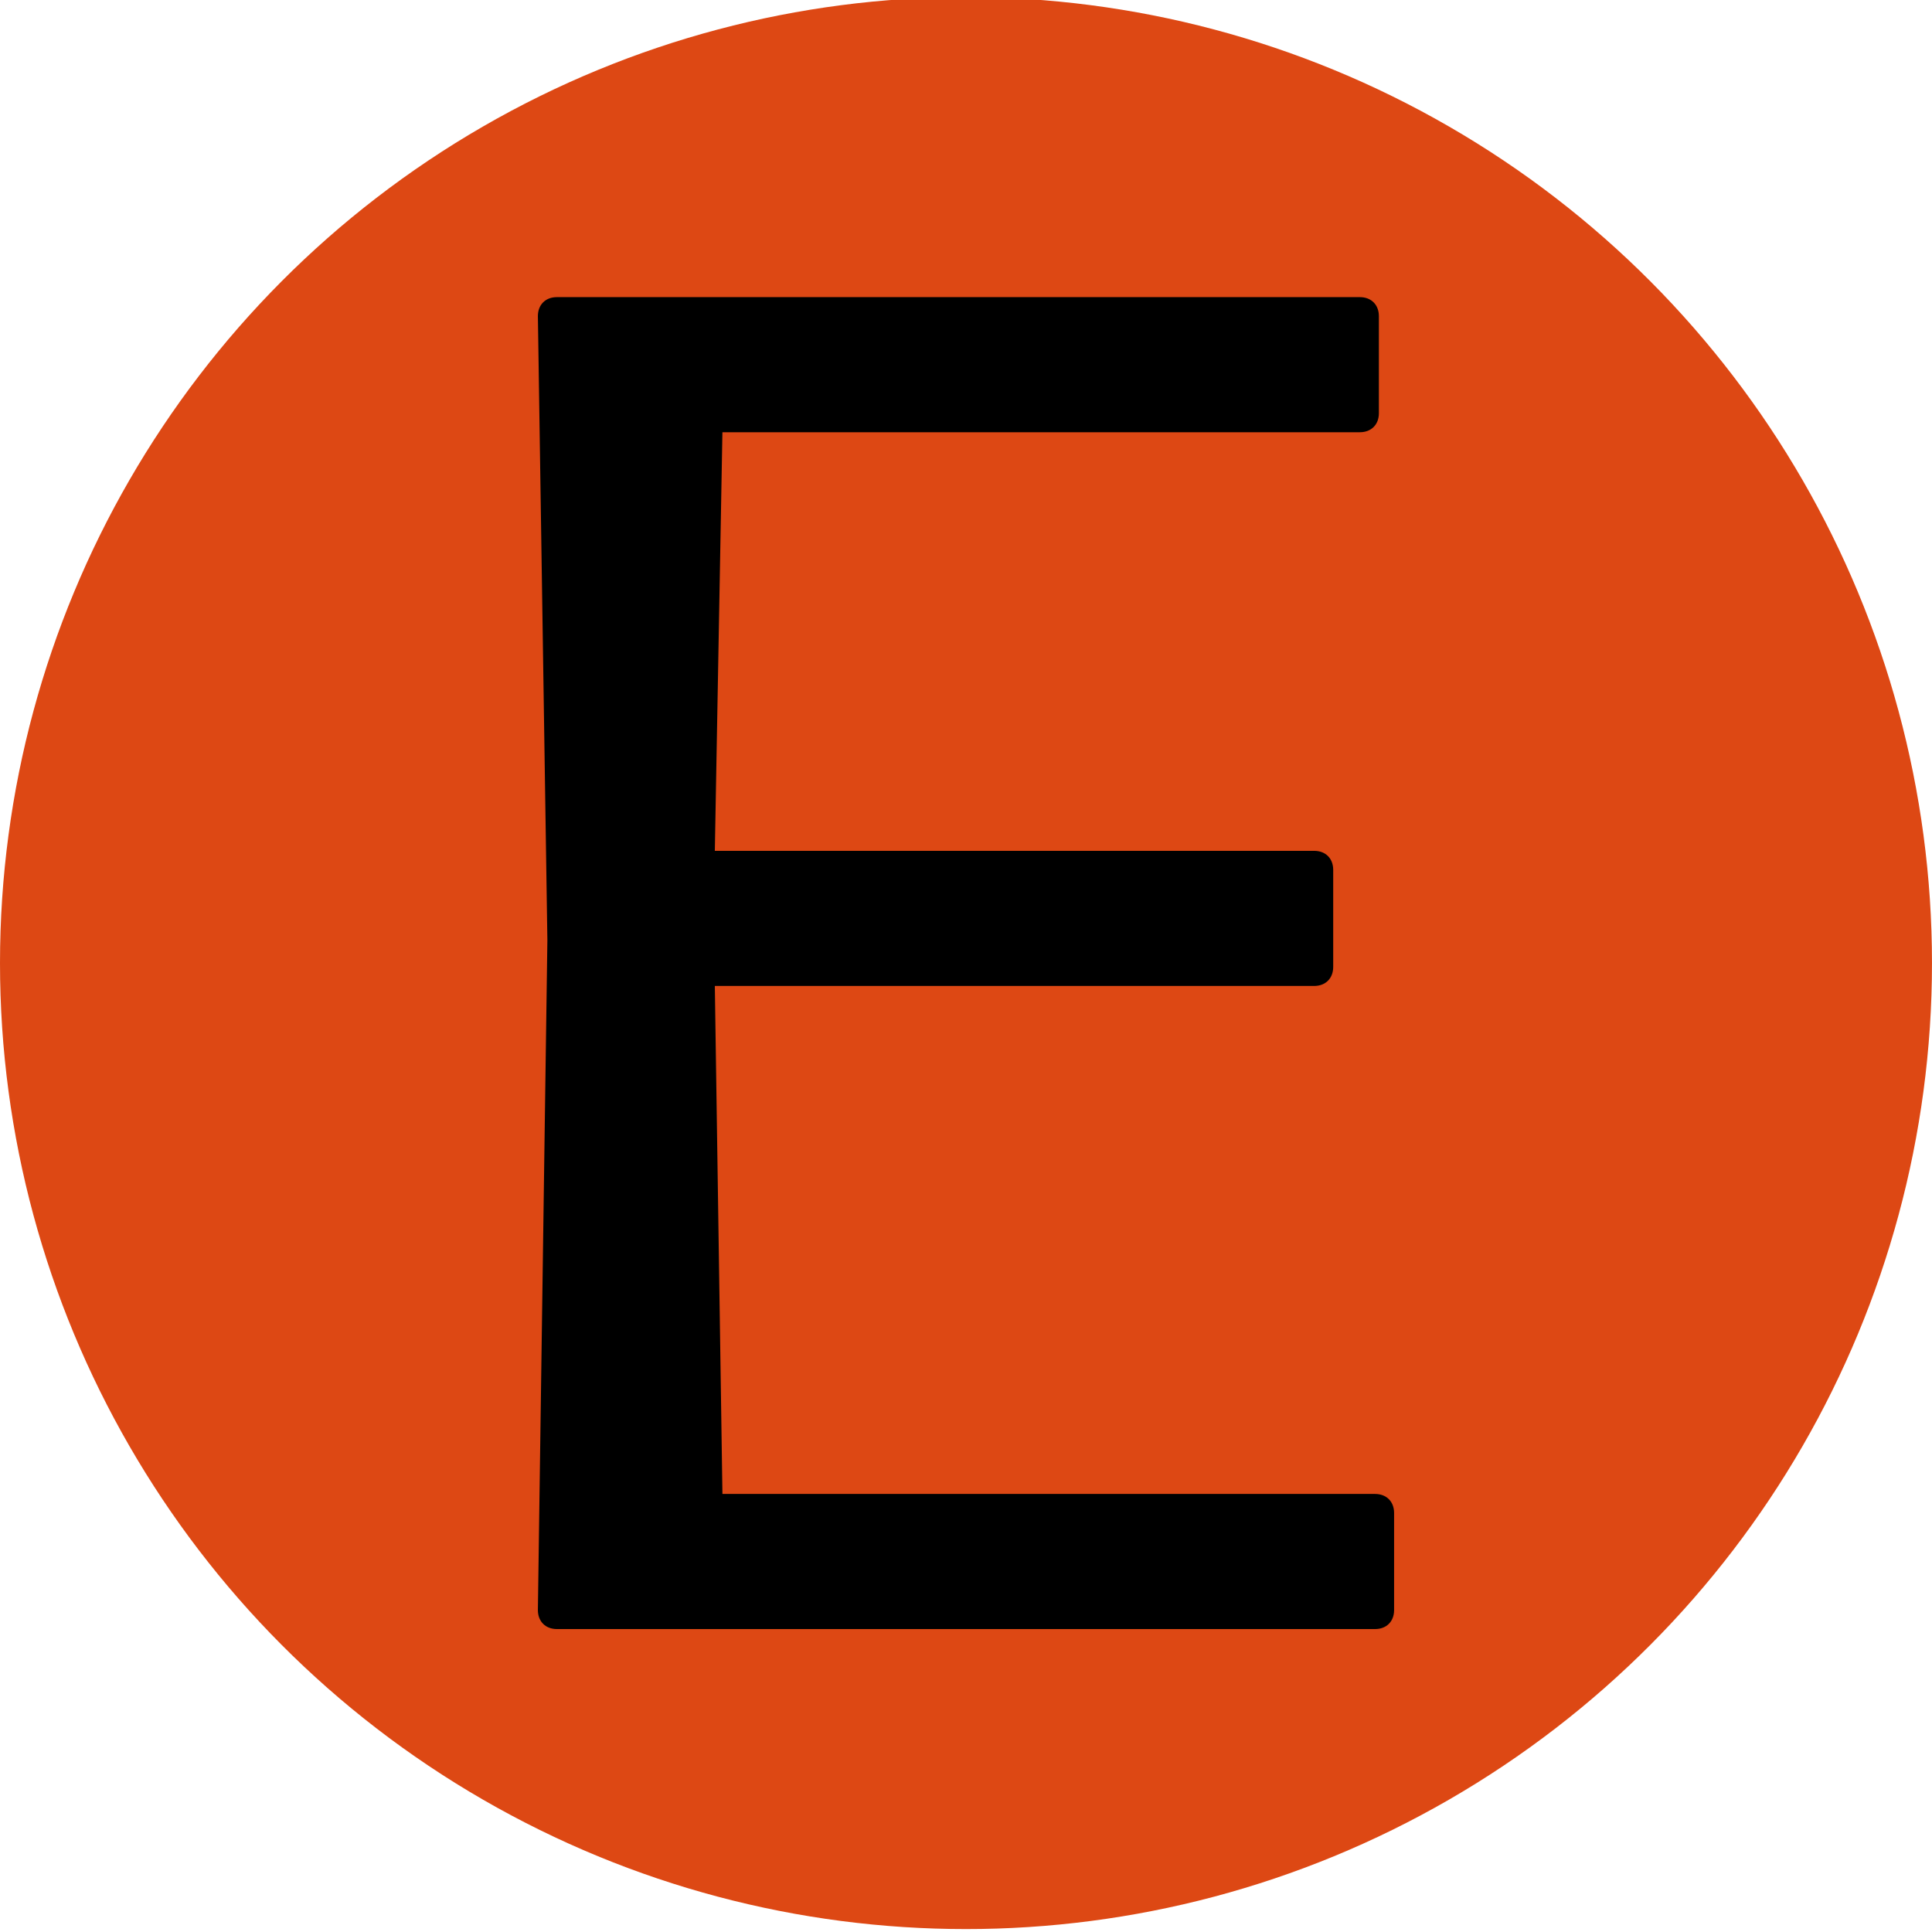
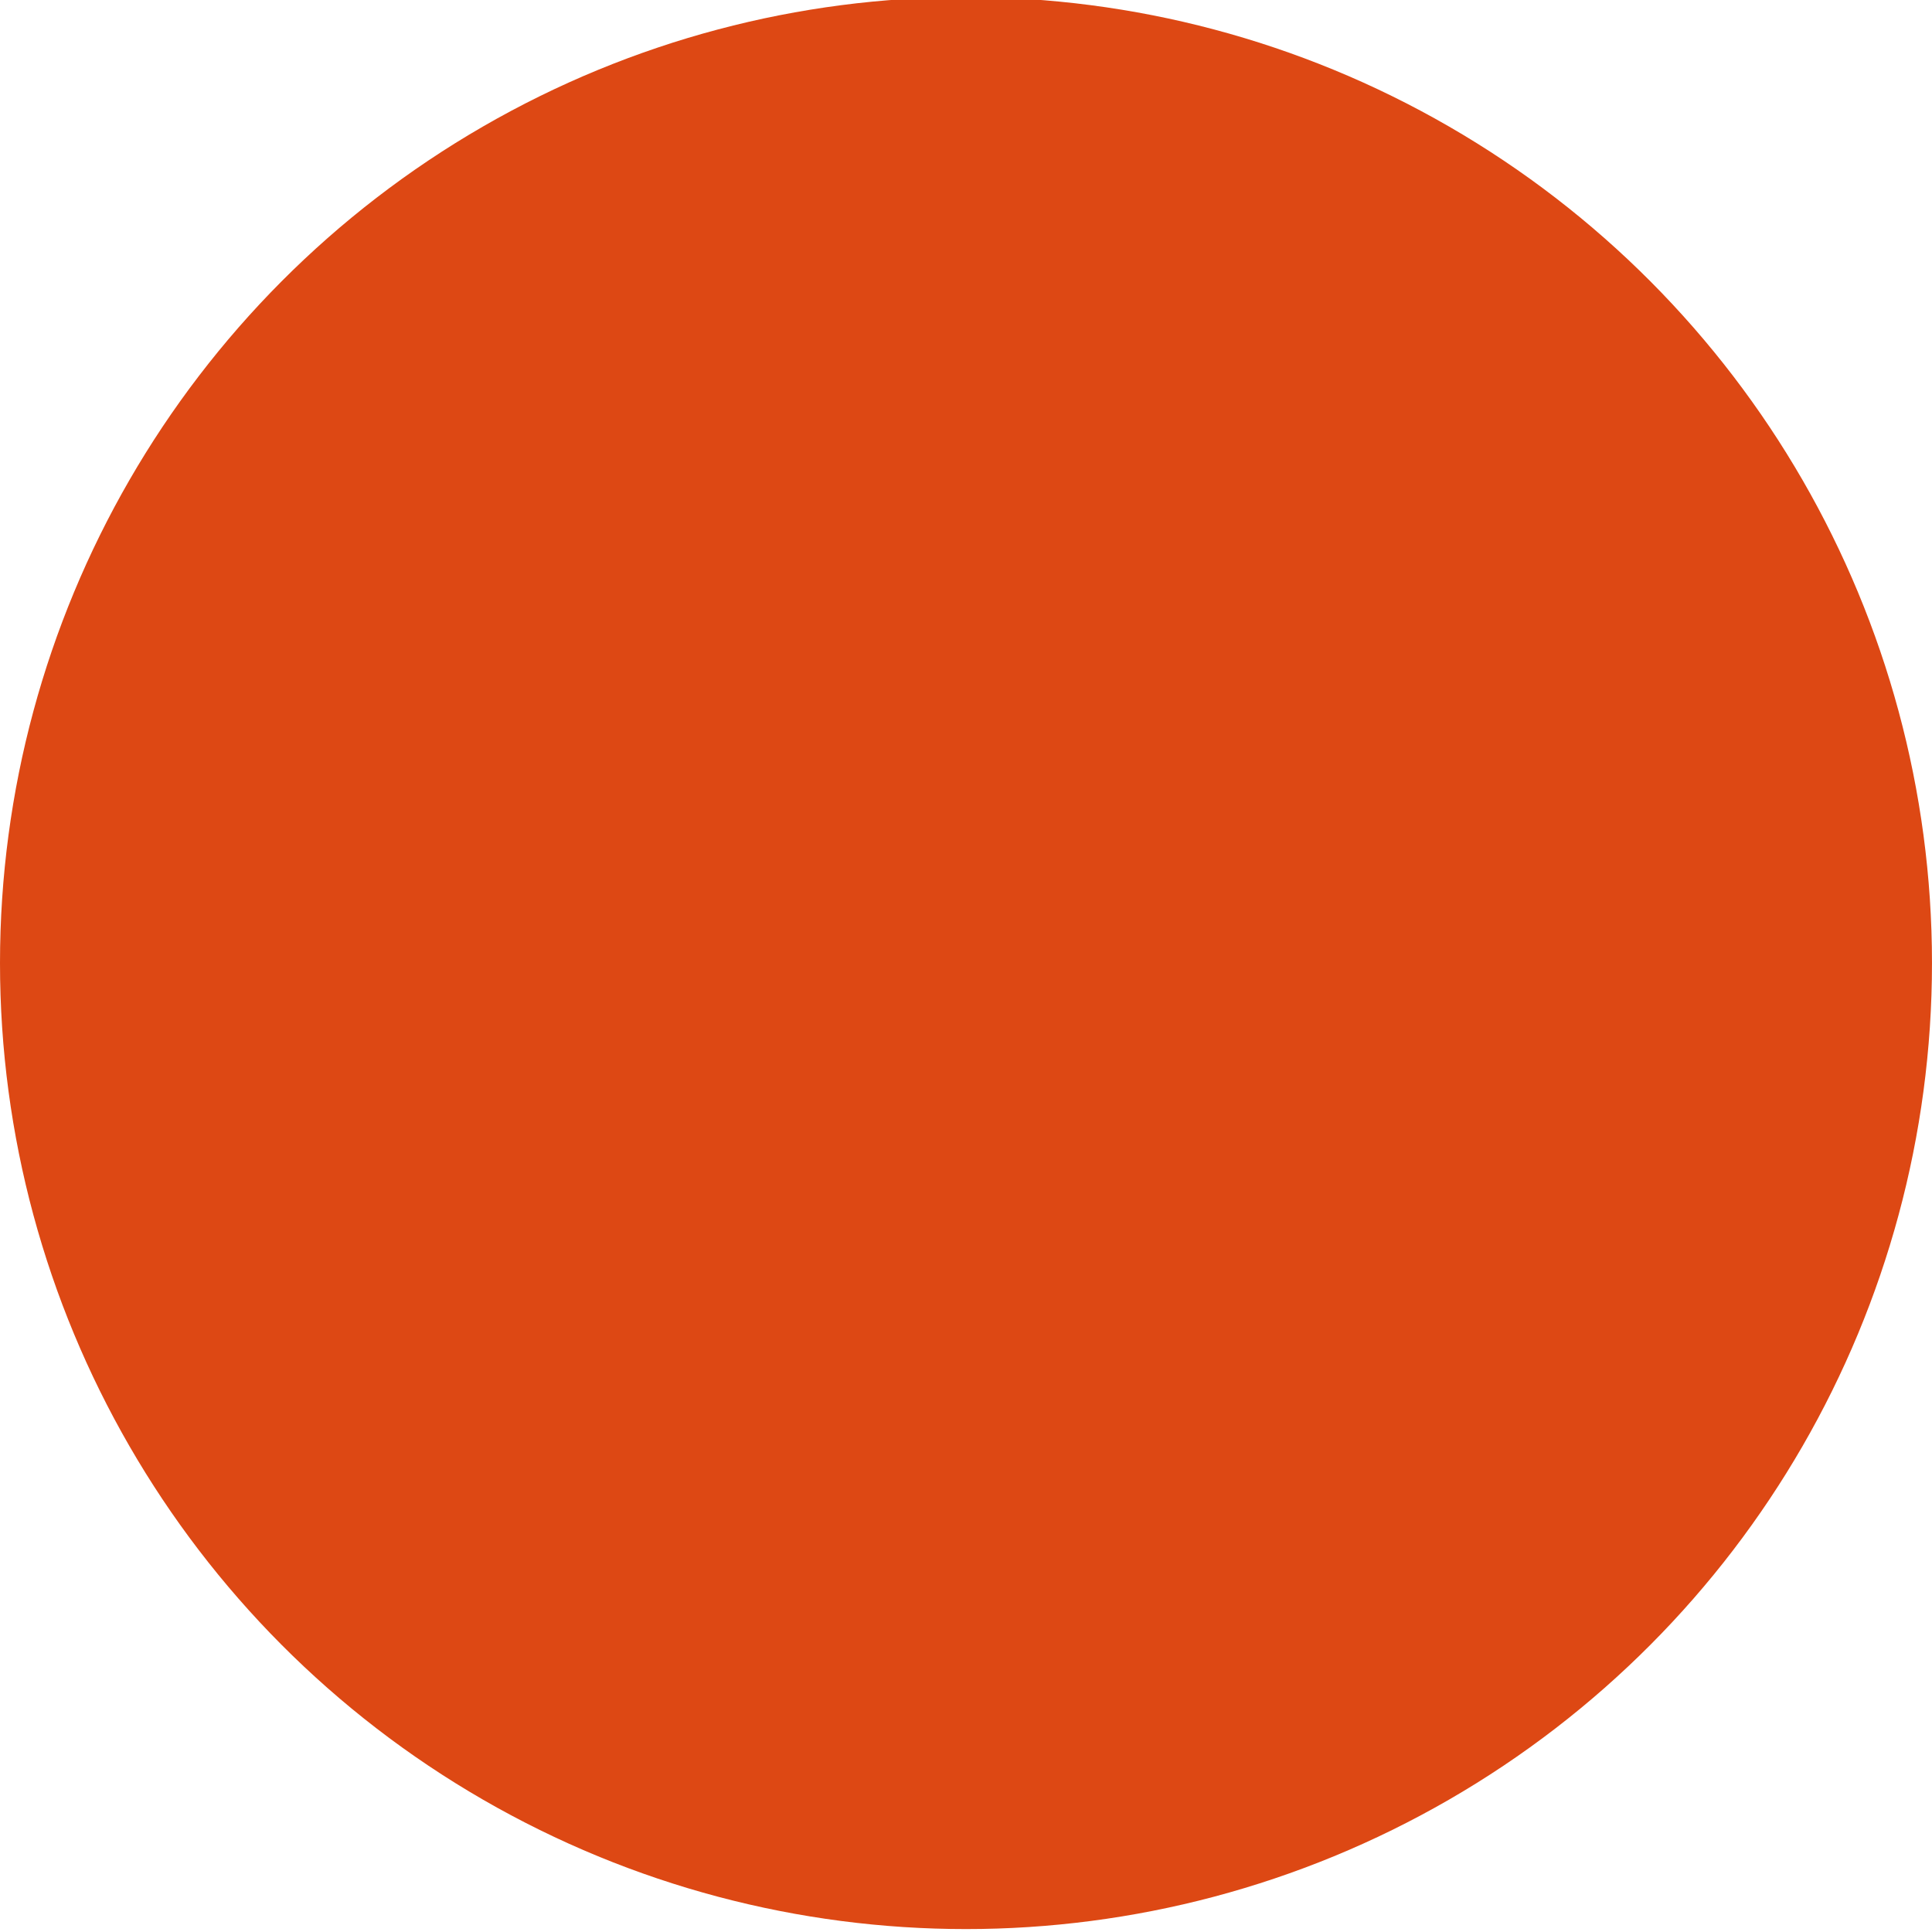
<svg xmlns="http://www.w3.org/2000/svg" xmlns:ns1="http://www.inkscape.org/namespaces/inkscape" xmlns:ns2="http://sodipodi.sourceforge.net/DTD/sodipodi-0.dtd" width="512" height="512" viewBox="0 0 135.467 135.467" version="1.1" id="svg277" ns1:version="1.2.2 (732a01da63, 2022-12-09)" ns2:docname="favicon_vector.svg">
  <ns2:namedview id="namedview279" pagecolor="#ffffff" bordercolor="#000000" borderopacity="0.25" ns1:showpageshadow="2" ns1:pageopacity="0.0" ns1:pagecheckerboard="0" ns1:deskcolor="#d1d1d1" ns1:document-units="mm" showgrid="false" ns1:zoom="1.2938725" ns1:cx="745.05024" ns1:cy="302.96649" ns1:window-width="2560" ns1:window-height="1369" ns1:window-x="-8" ns1:window-y="-8" ns1:window-maximized="1" ns1:current-layer="layer1" />
  <defs id="defs274" />
  <g ns1:label="Слой 1" ns1:groupmode="layer" id="layer1">
    <g id="g1767" transform="translate(0,-0.204)">
      <circle style="fill:#dd4814;fill-opacity:1;stroke-width:1.905" id="path346" cx="67.733" cy="67.733" r="67.733" />
-       <path d="M 96.417,104.956 H 50.655 L 50.122,69.336 h 42.028 c 0.799,0 1.331,-0.536 1.331,-1.335 v -6.804 c 0,-0.801 -0.532,-1.334 -1.331,-1.334 H 50.122 l 0.532,-29.352 h 44.696 c 0.799,0 1.334,-0.533 1.334,-1.334 v -6.804 c 0,-0.801 -0.537,-1.335 -1.334,-1.335 H 39.049 c -0.802,0 -1.334,0.534 -1.334,1.335 l 0.666,43.762 -0.666,46.961 c 0,0.801 0.534,1.334 1.334,1.334 h 57.368 c 0.802,0 1.334,-0.533 1.334,-1.334 v -6.804 c 0,-0.801 -0.532,-1.335 -1.334,-1.335 z" style="fill:#000000;fill-rule:evenodd;stroke-width:5.247" id="path9" ns2:nodetypes="cccssssccssssscccssssc" />
    </g>
  </g>
</svg>